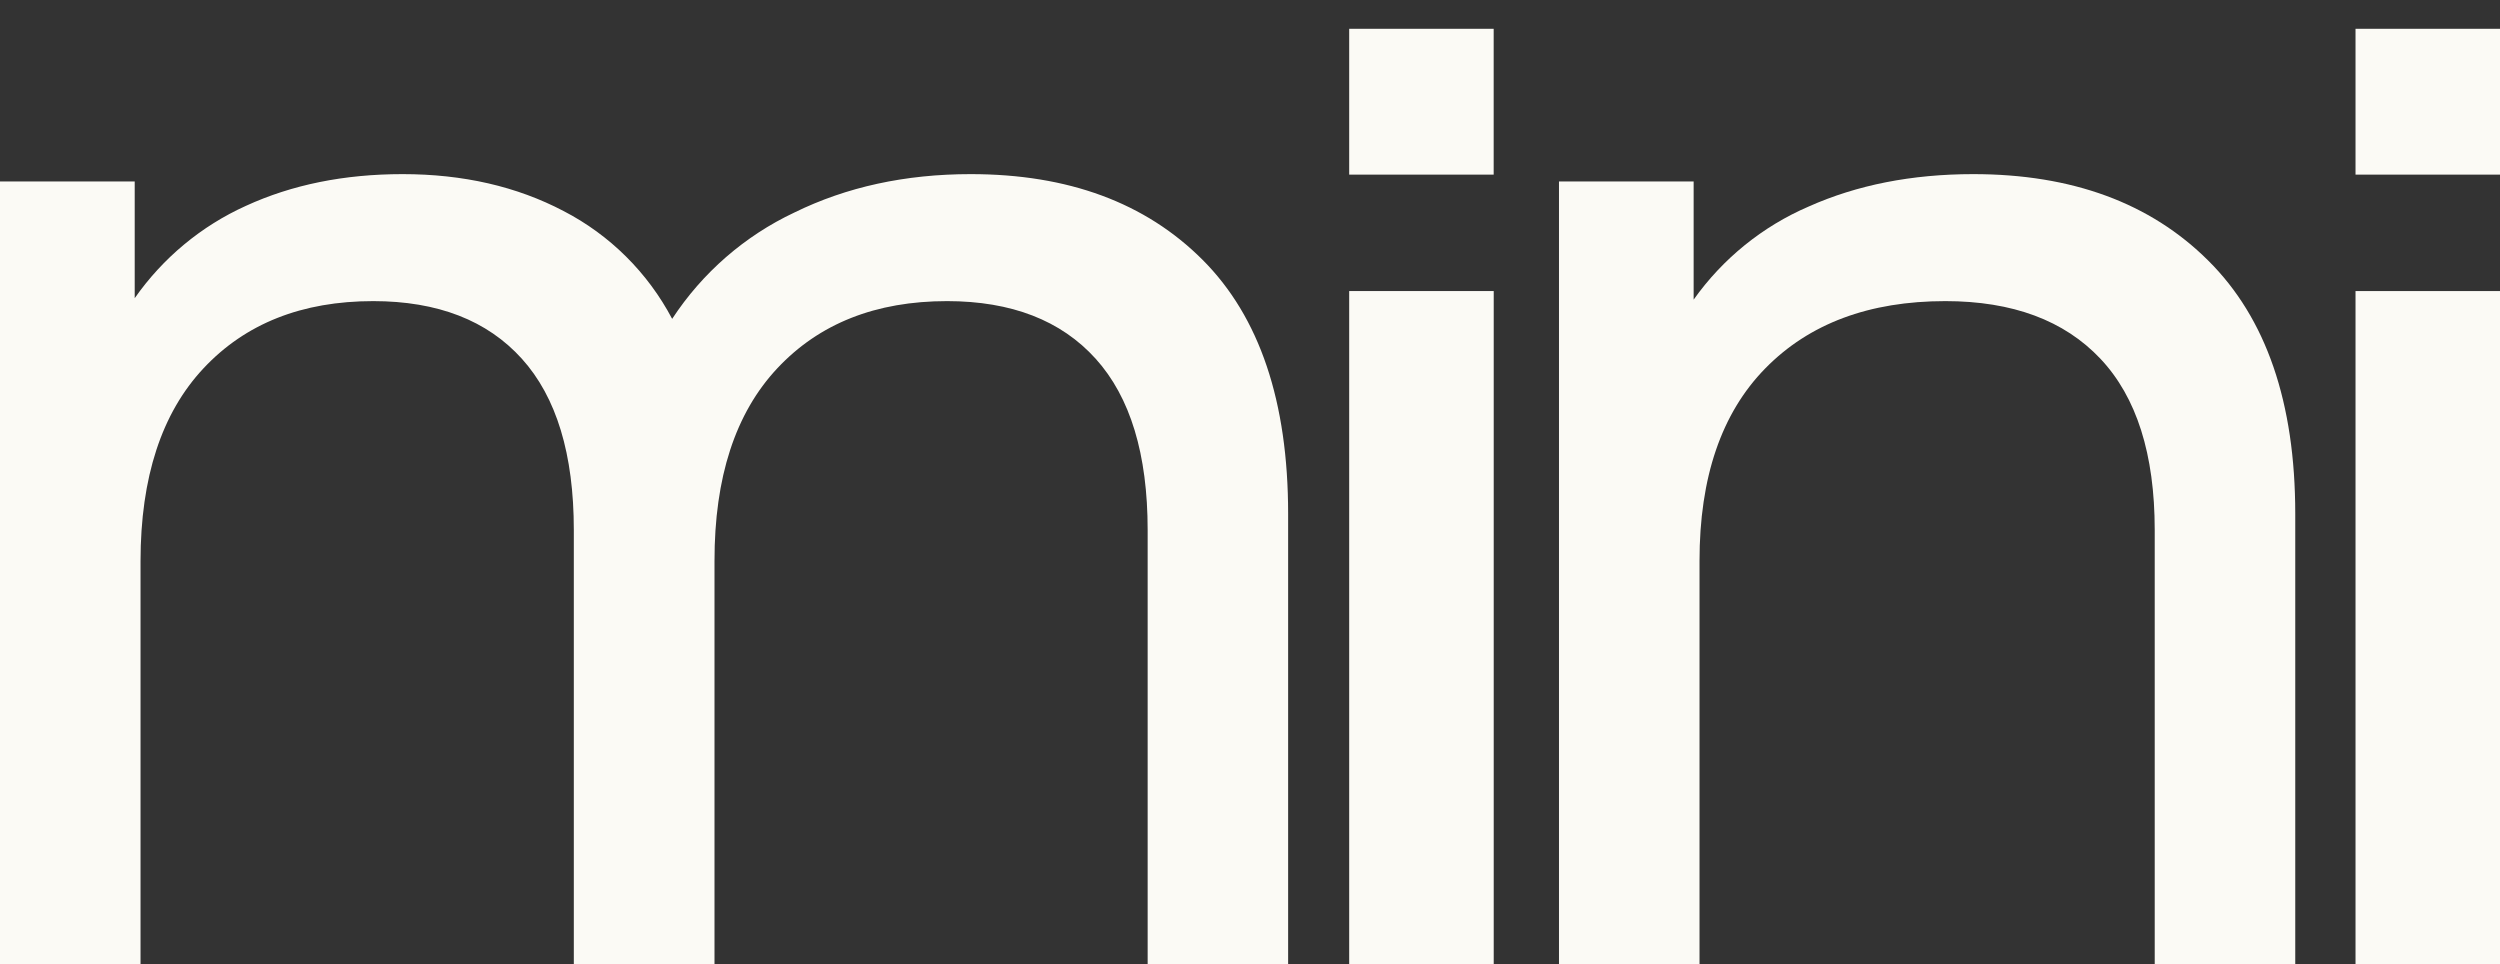
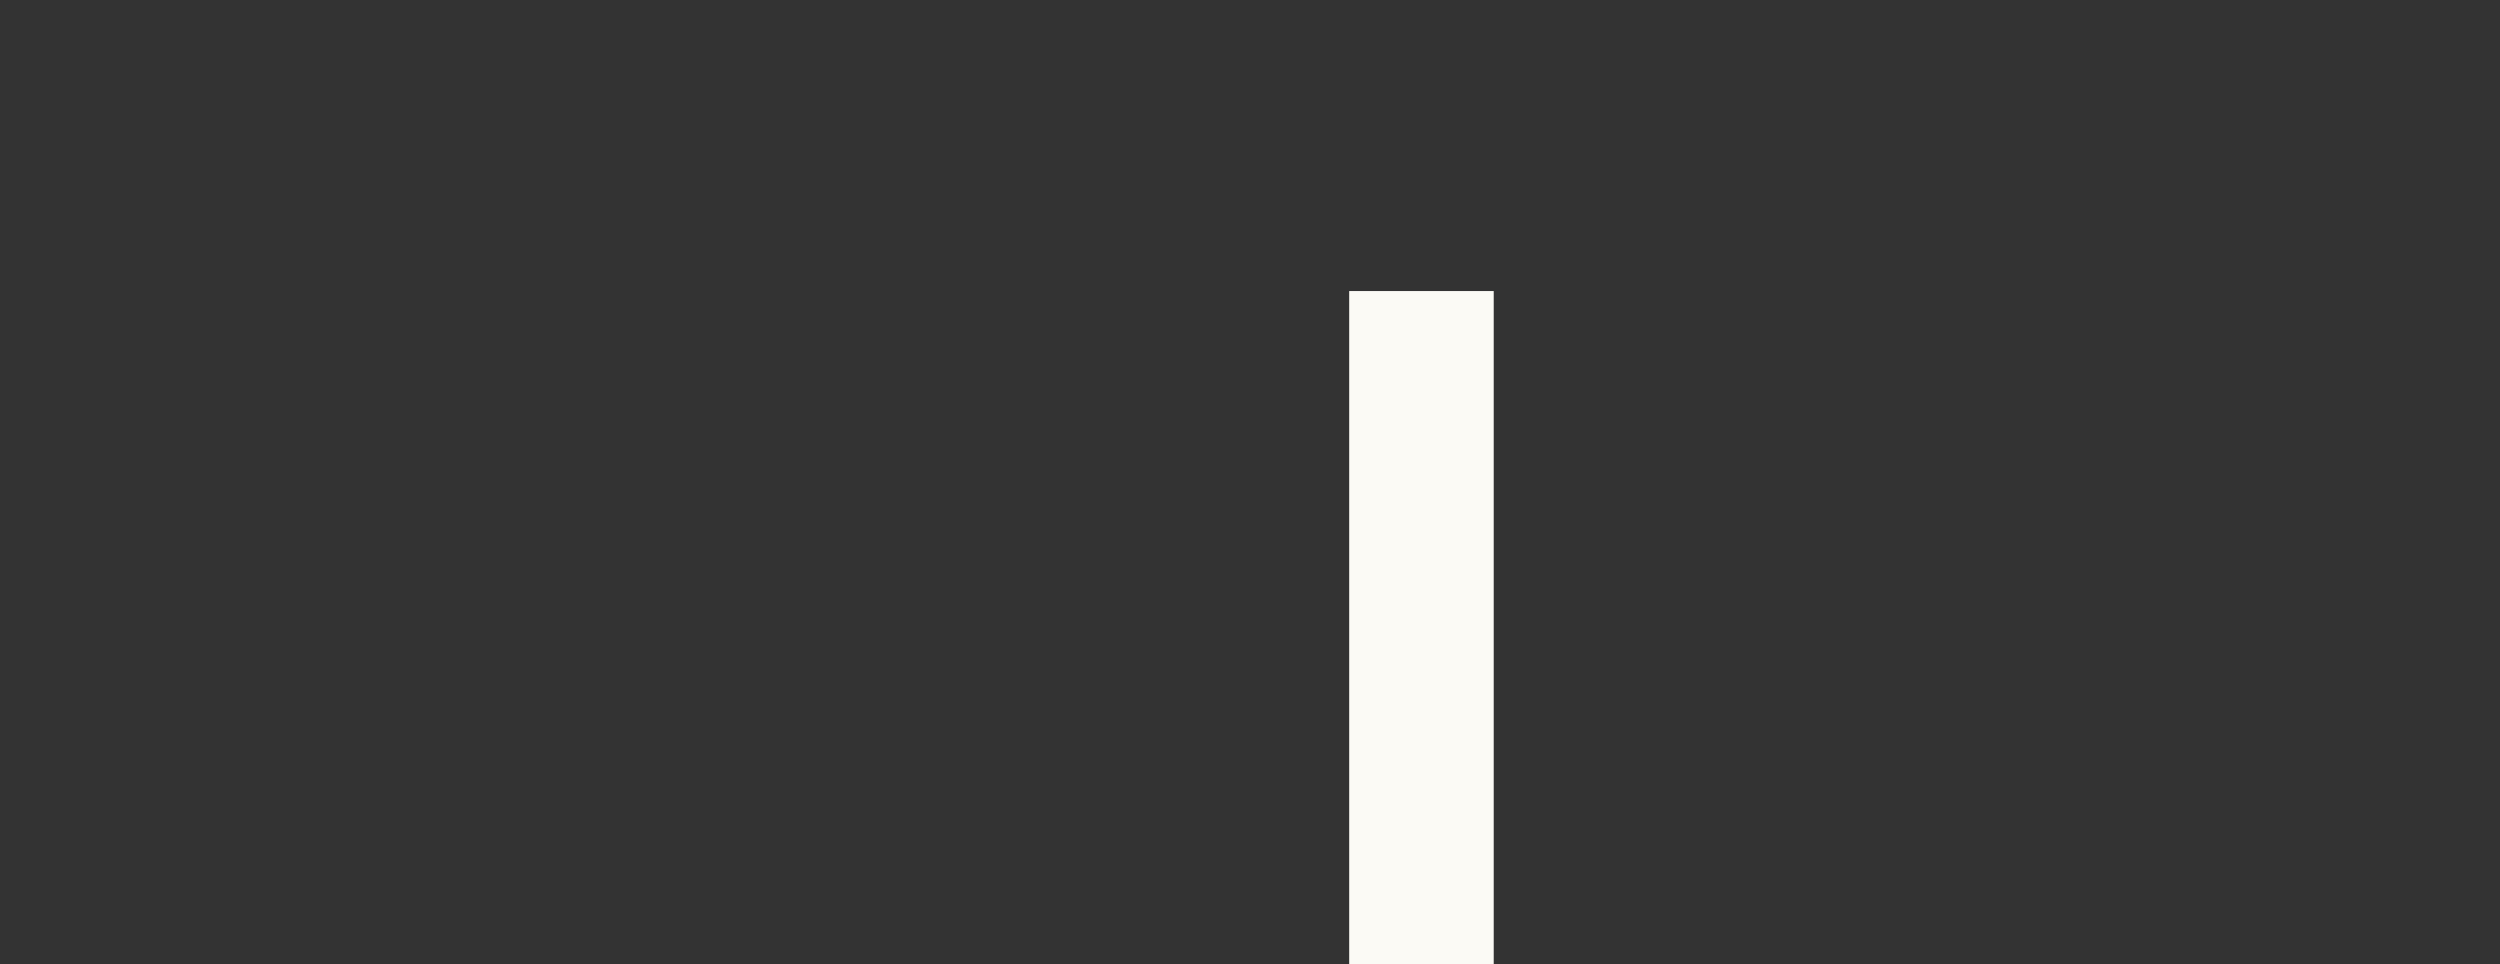
<svg xmlns="http://www.w3.org/2000/svg" width="197" height="76" viewBox="0 0 197 76" fill="none">
  <rect x="0" y="0" width="197" height="76" fill="#333333" stroke="none" />
-   <path d="M94.76 20.471C99.257 24.971 101.505 31.643 101.505 40.486V75.985H90.435V41.766C90.435 35.793 89.07 31.294 86.339 28.269C83.608 25.245 79.706 23.731 74.631 23.728C69.017 23.728 64.557 25.493 61.251 29.023C57.944 32.552 56.295 37.615 56.303 44.211V76H45.217V41.766C45.217 35.793 43.852 31.294 41.122 28.269C38.391 25.245 34.488 23.731 29.414 23.728C23.8 23.728 19.341 25.493 16.037 29.023C12.733 32.552 11.079 37.615 11.074 44.211V76H0V14.302H10.615V23.497C12.836 20.322 15.863 17.809 19.378 16.221C23.009 14.554 27.124 13.721 31.724 13.721C36.49 13.721 40.718 14.69 44.408 16.629C48.053 18.513 51.04 21.478 52.966 25.126C55.349 21.49 58.682 18.59 62.596 16.747C66.707 14.729 71.339 13.721 76.494 13.721C84.172 13.721 90.261 15.971 94.76 20.471Z" fill="#FBFAF5" />
-   <path d="M174.005 20.53C178.579 25.067 180.866 31.719 180.866 40.486V75.985H169.792V41.766C169.792 35.793 168.366 31.294 165.513 28.269C162.661 25.245 158.59 23.731 153.3 23.728C147.302 23.728 142.572 25.493 139.11 29.023C135.649 32.552 133.919 37.615 133.922 44.211V76H122.848V14.302H133.459V23.611C135.755 20.377 138.888 17.841 142.514 16.279C146.323 14.576 150.648 13.723 155.49 13.721C163.269 13.721 169.441 15.99 174.005 20.53Z" fill="#FBFAF5" />
-   <path d="M117.701 2.269H106.316V13.76H117.701V2.269Z" fill="#FBFAF5" />
  <path d="M106.316 36.189V36.193V47.523V49.446V62.727V62.731V75.984H117.705V62.731V62.727V49.446V47.523V36.193V36.189V22.935H106.316V36.189Z" fill="#FBFAF5" />
-   <path d="M197 2.269H185.615V13.76H197V2.269Z" fill="#FBFAF5" />
-   <path d="M185.615 36.189V36.193V47.523V49.446V62.727V62.731V75.984H197V62.731V62.727V49.446V47.523V36.193V36.189V22.936H185.615V36.189Z" fill="#FBFAF5" />
</svg>